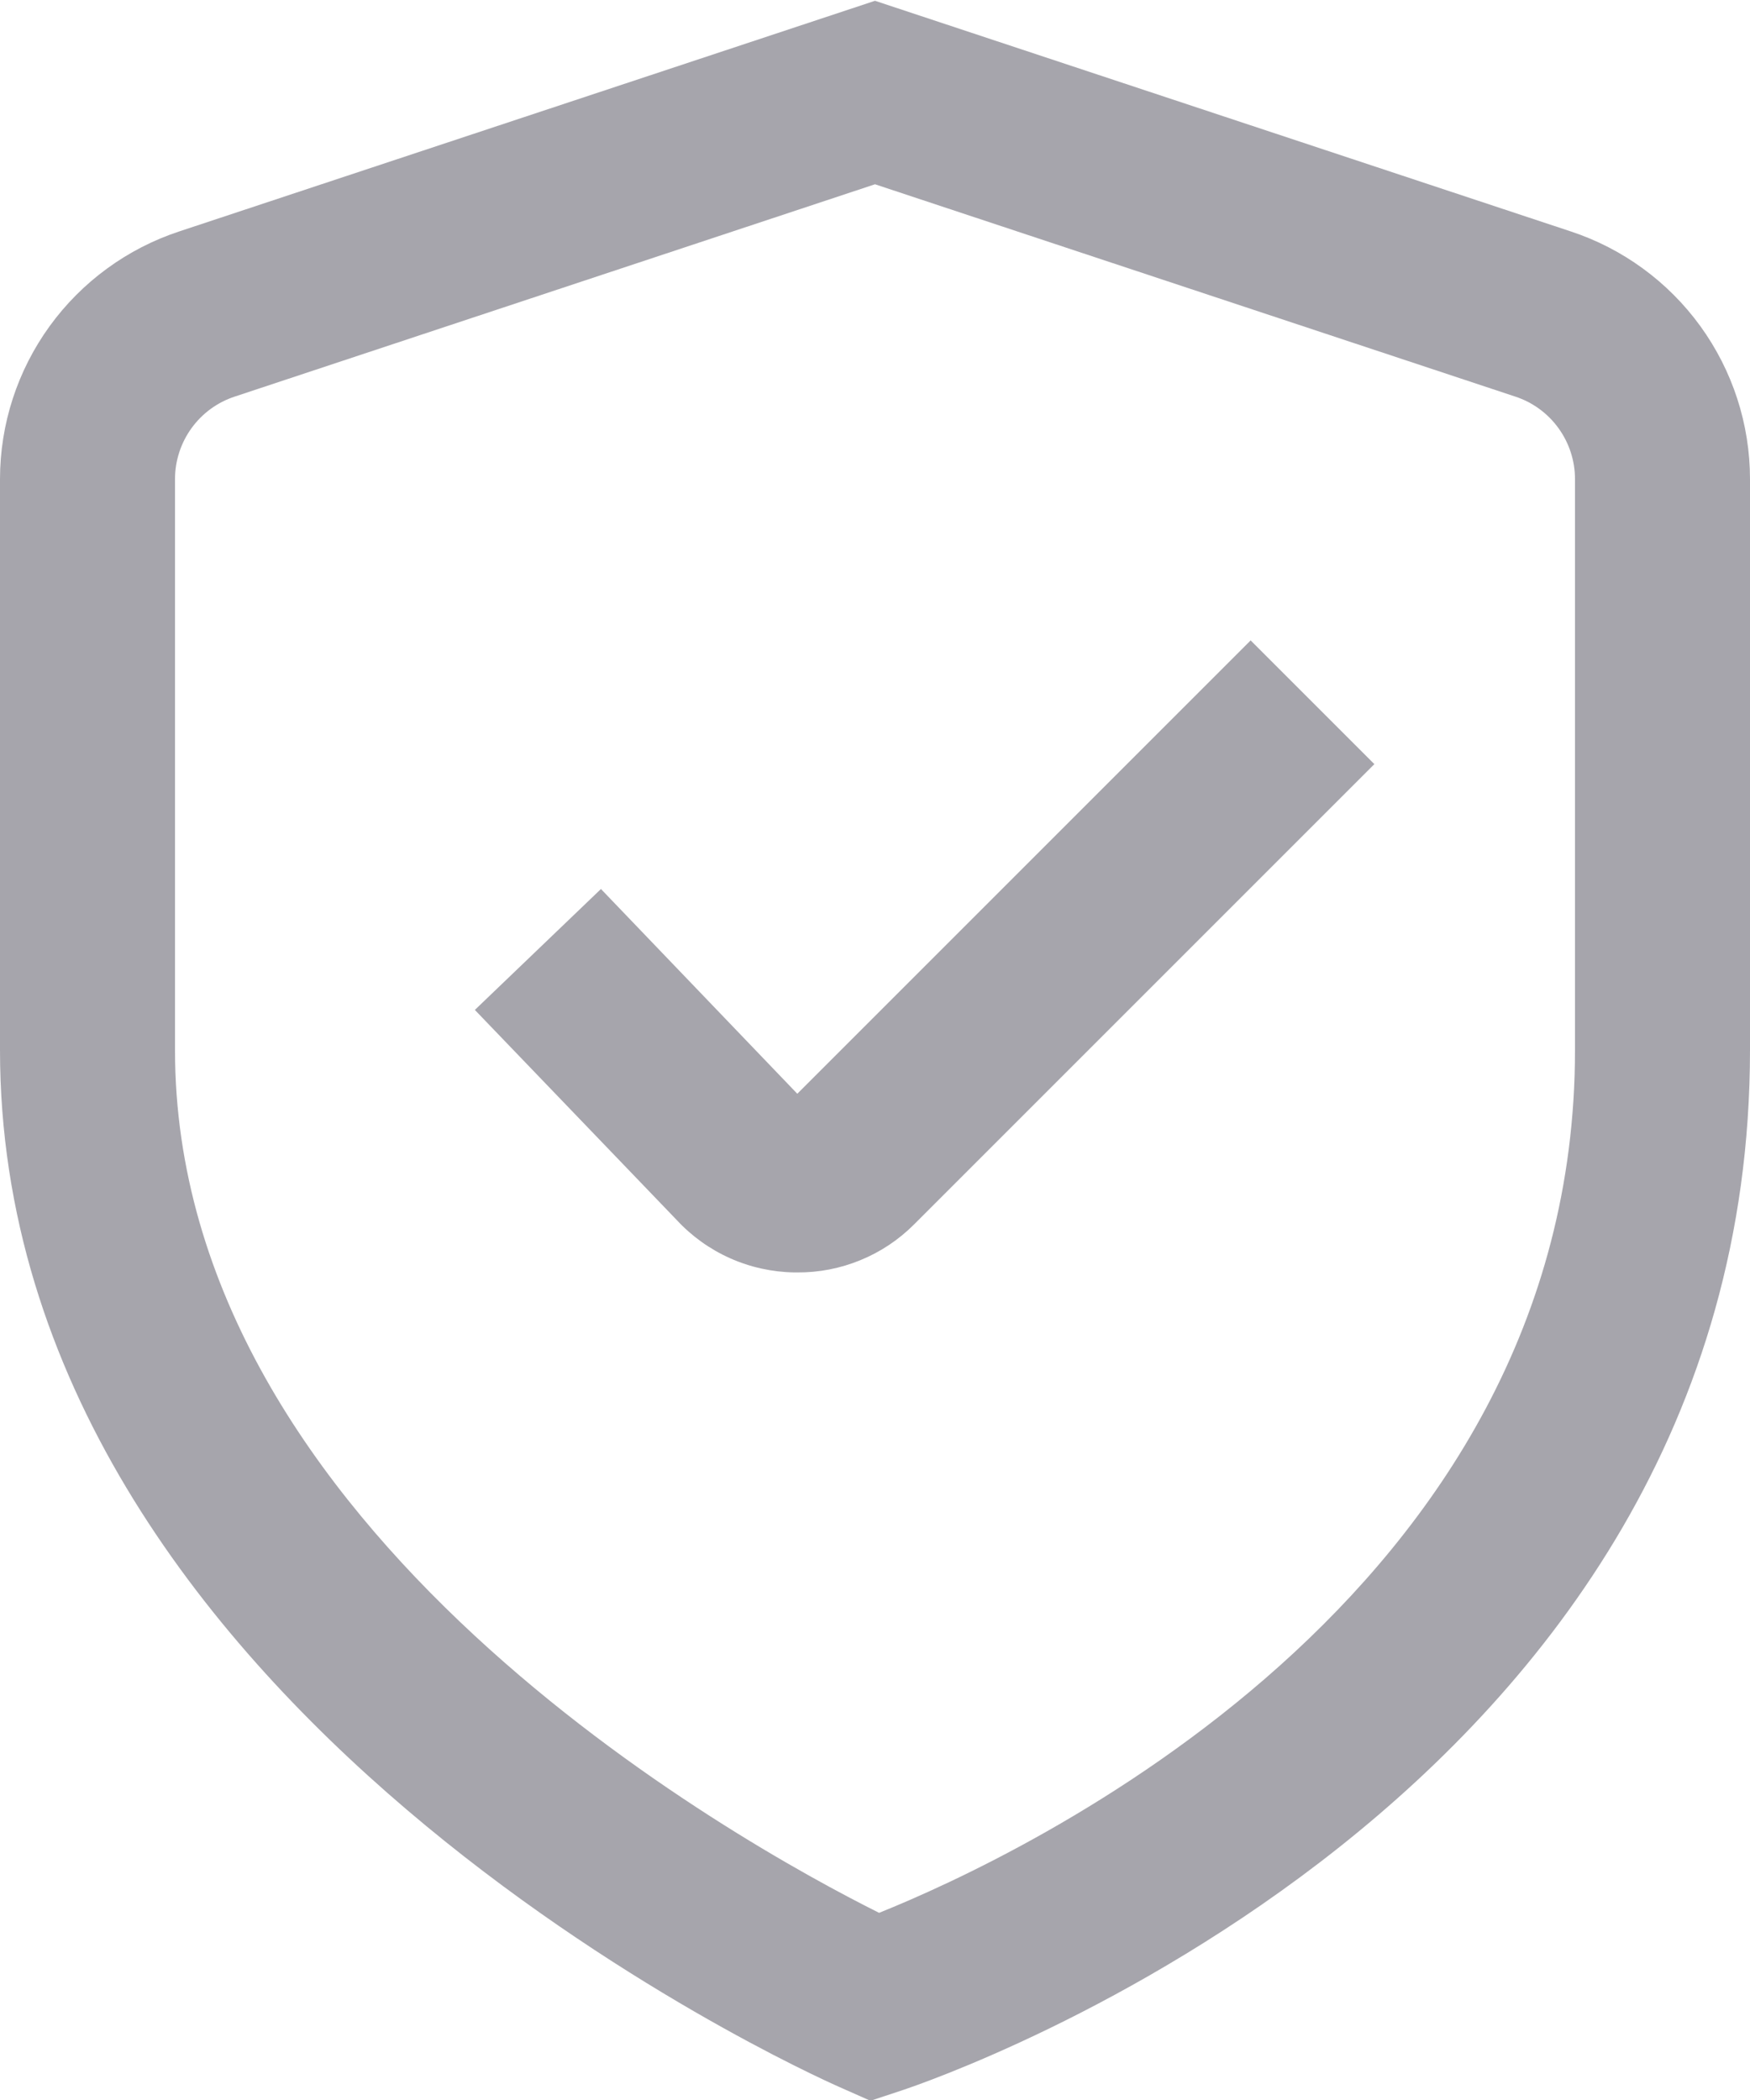
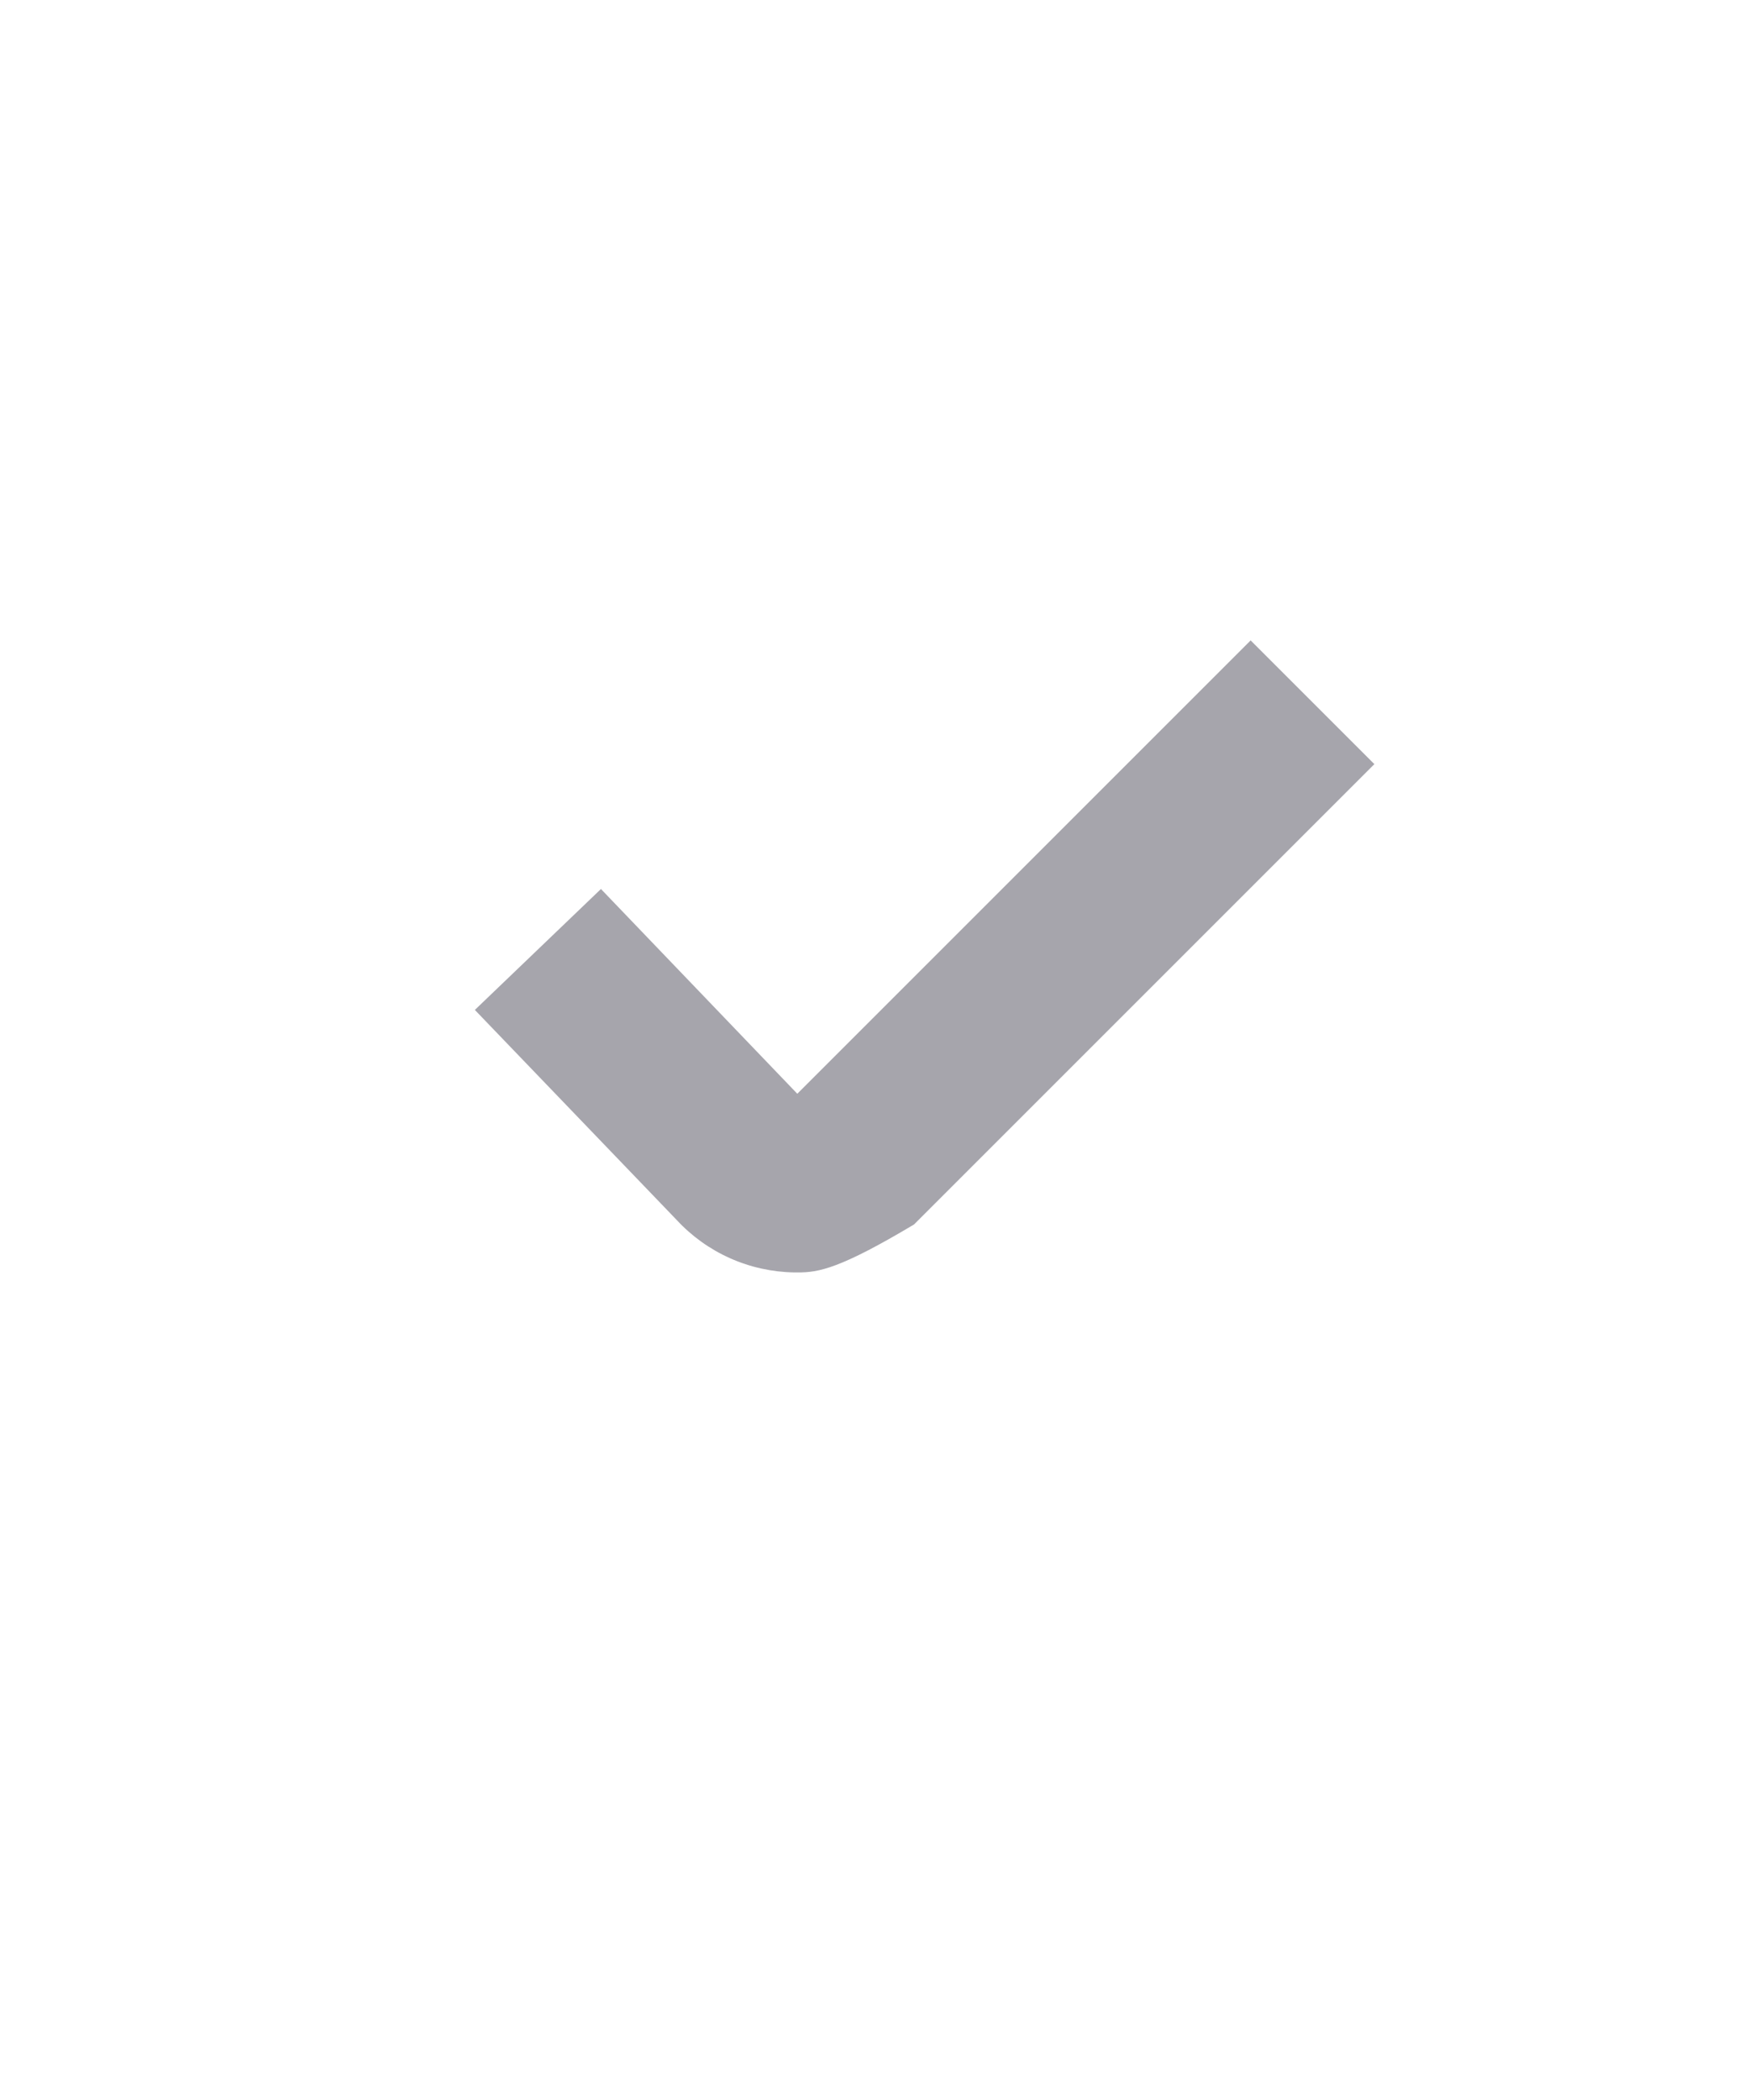
<svg xmlns="http://www.w3.org/2000/svg" width="20" height="24" viewBox="0 0 20 24" fill="none">
-   <path d="M9.948 24.009L9.594 23.852C9.2 23.679 0 19.524 0 12V5.476C0 4.848 0.199 4.236 0.567 3.728C0.935 3.22 1.455 2.84 2.051 2.644L10 0.009L17.949 2.644C18.545 2.84 19.065 3.22 19.433 3.728C19.801 4.236 20 4.848 20 5.476V12C20 20.577 10.712 23.755 10.316 23.887L9.948 24.009ZM10 2.106L2.684 4.532C2.485 4.597 2.312 4.723 2.189 4.893C2.066 5.063 2 5.267 2 5.476V12C2 17.494 8.44 21.058 10.047 21.861C11.651 21.216 18 18.263 18 12V5.476C18 5.267 17.934 5.063 17.811 4.893C17.688 4.723 17.515 4.597 17.316 4.532L10 2.106Z" fill="#A6A5AC" />
-   <path d="M9.111 14.542H9.078C8.825 14.538 8.575 14.483 8.344 14.38C8.113 14.277 7.905 14.128 7.733 13.942L5.427 11.542L6.868 10.16L9.112 12.5L14.293 7.319L15.707 8.733L10.446 13.994C10.271 14.169 10.063 14.308 9.833 14.402C9.604 14.496 9.359 14.544 9.111 14.542Z" fill="#A6A5AC" />
+   <path d="M9.111 14.542H9.078C8.825 14.538 8.575 14.483 8.344 14.38C8.113 14.277 7.905 14.128 7.733 13.942L5.427 11.542L6.868 10.16L9.112 12.5L14.293 7.319L15.707 8.733L10.446 13.994C9.604 14.496 9.359 14.544 9.111 14.542Z" fill="#A6A5AC" />
</svg>